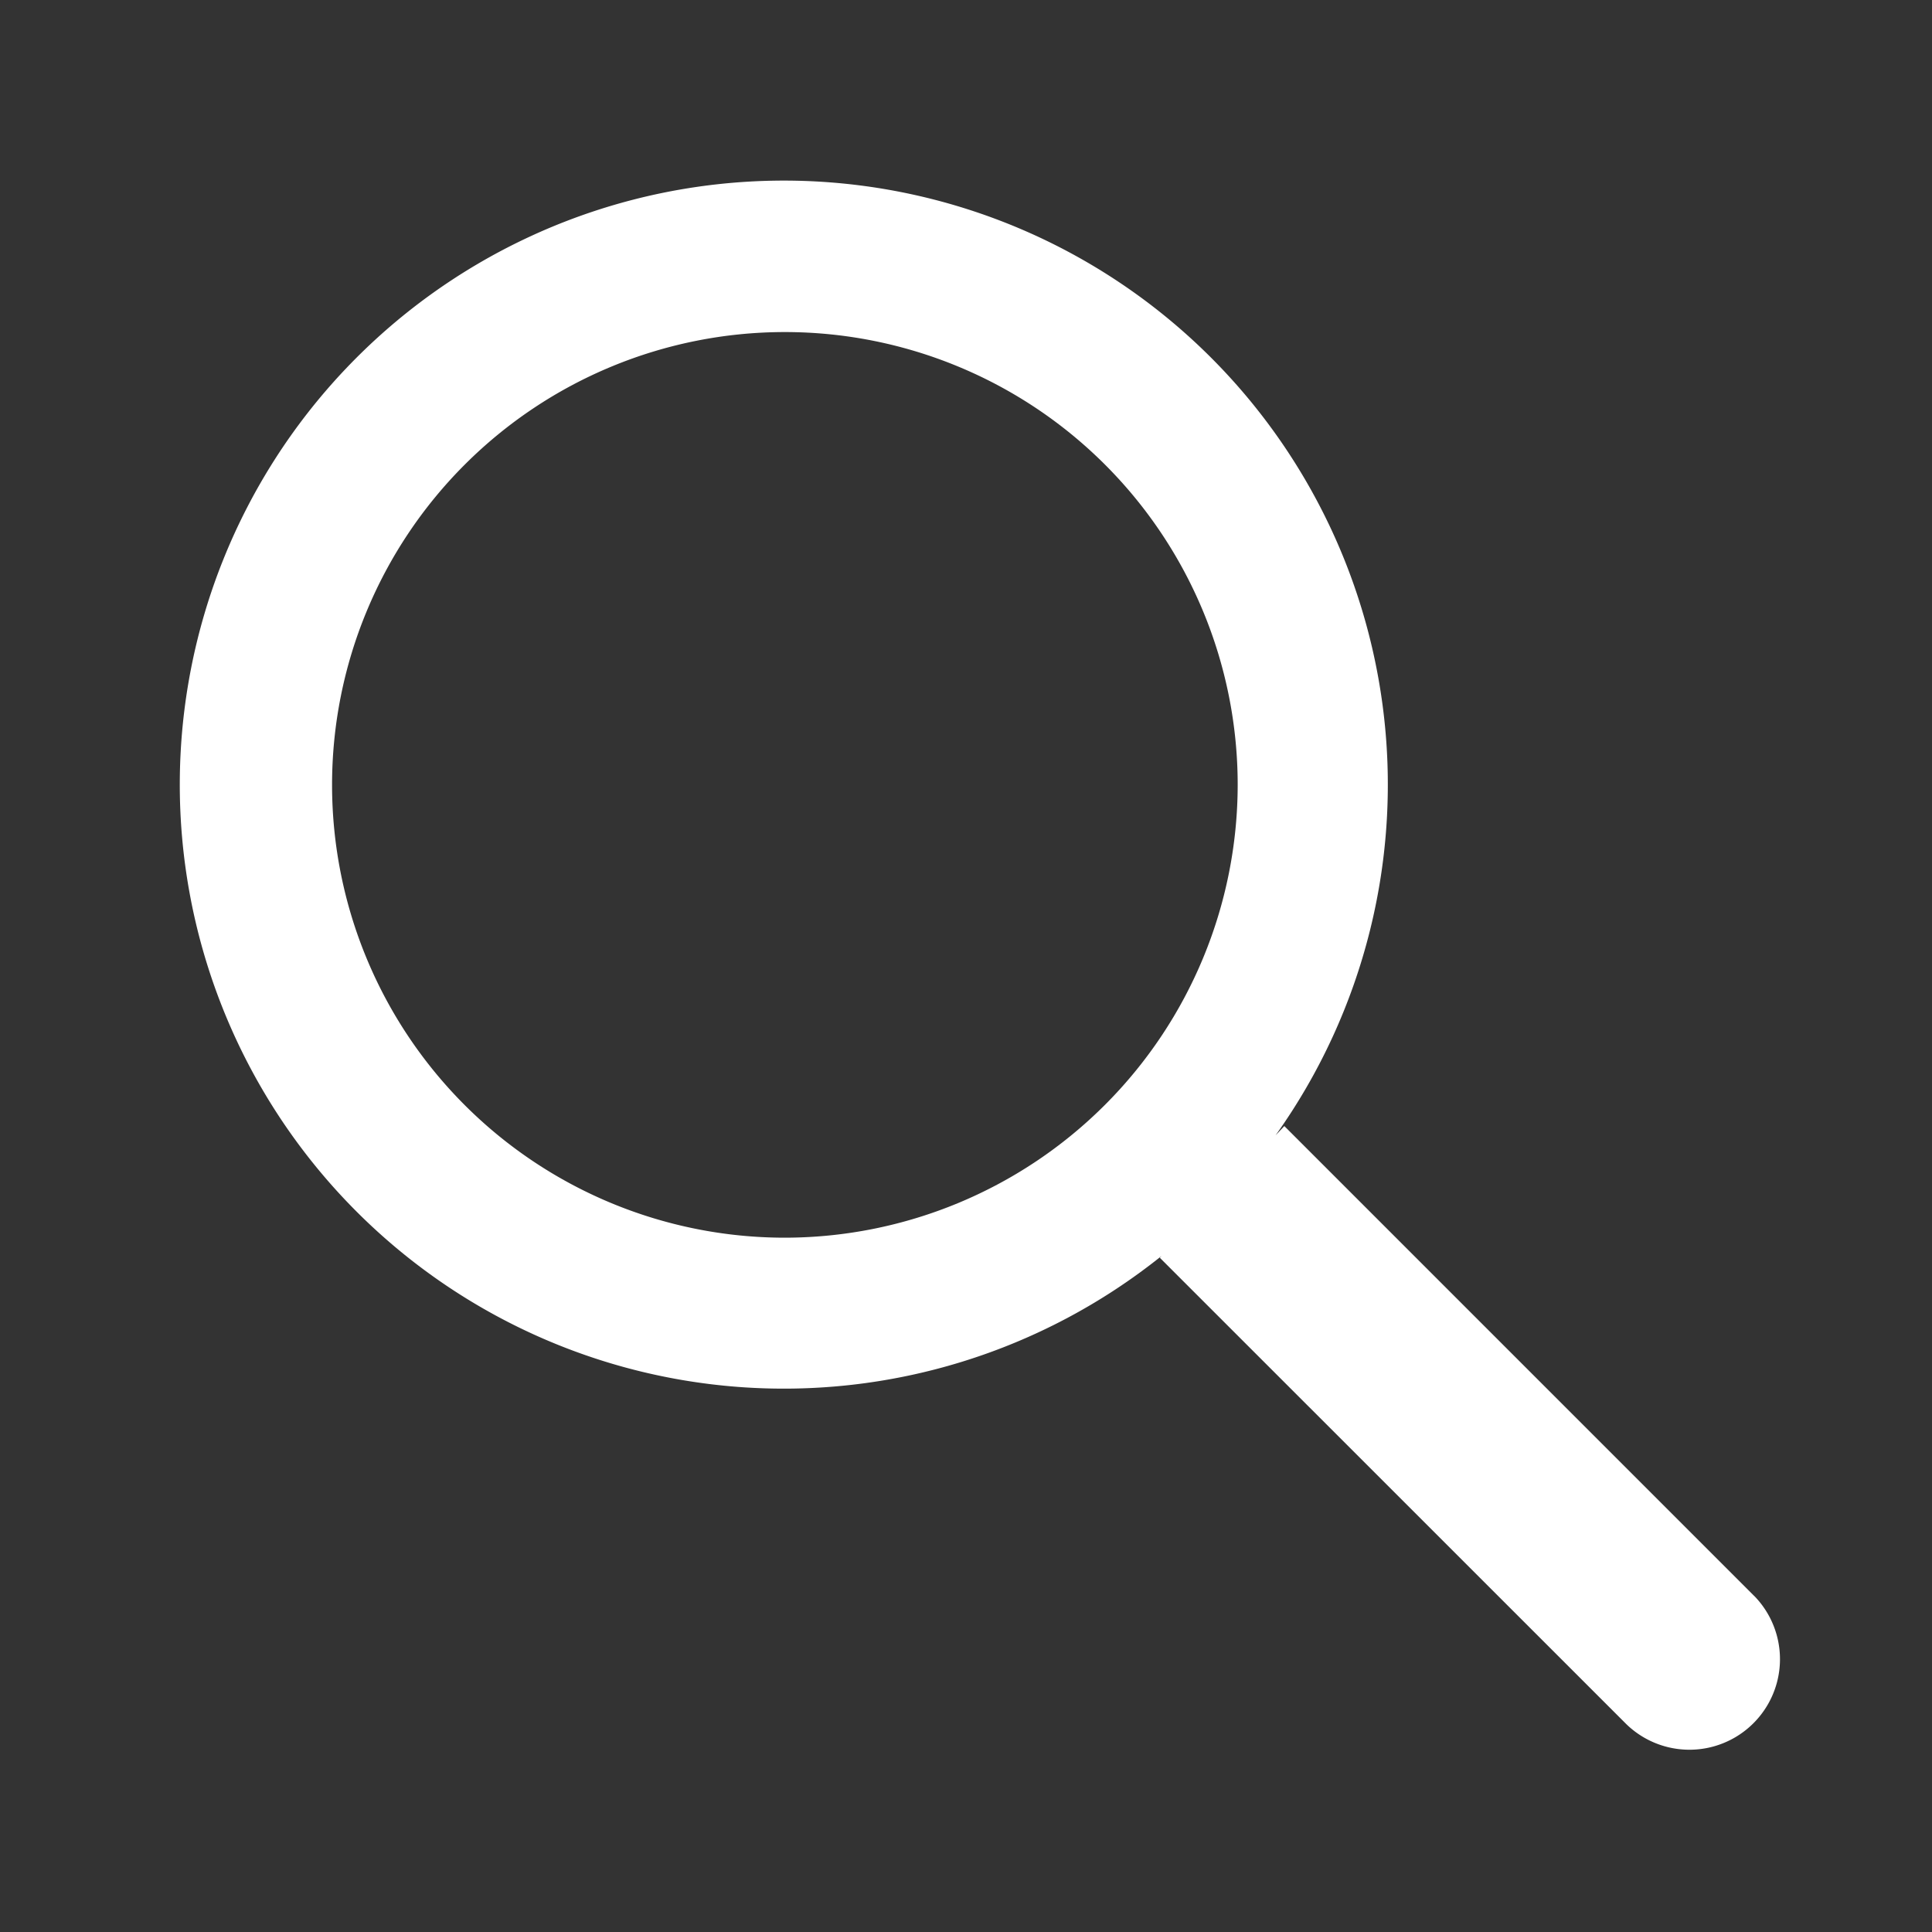
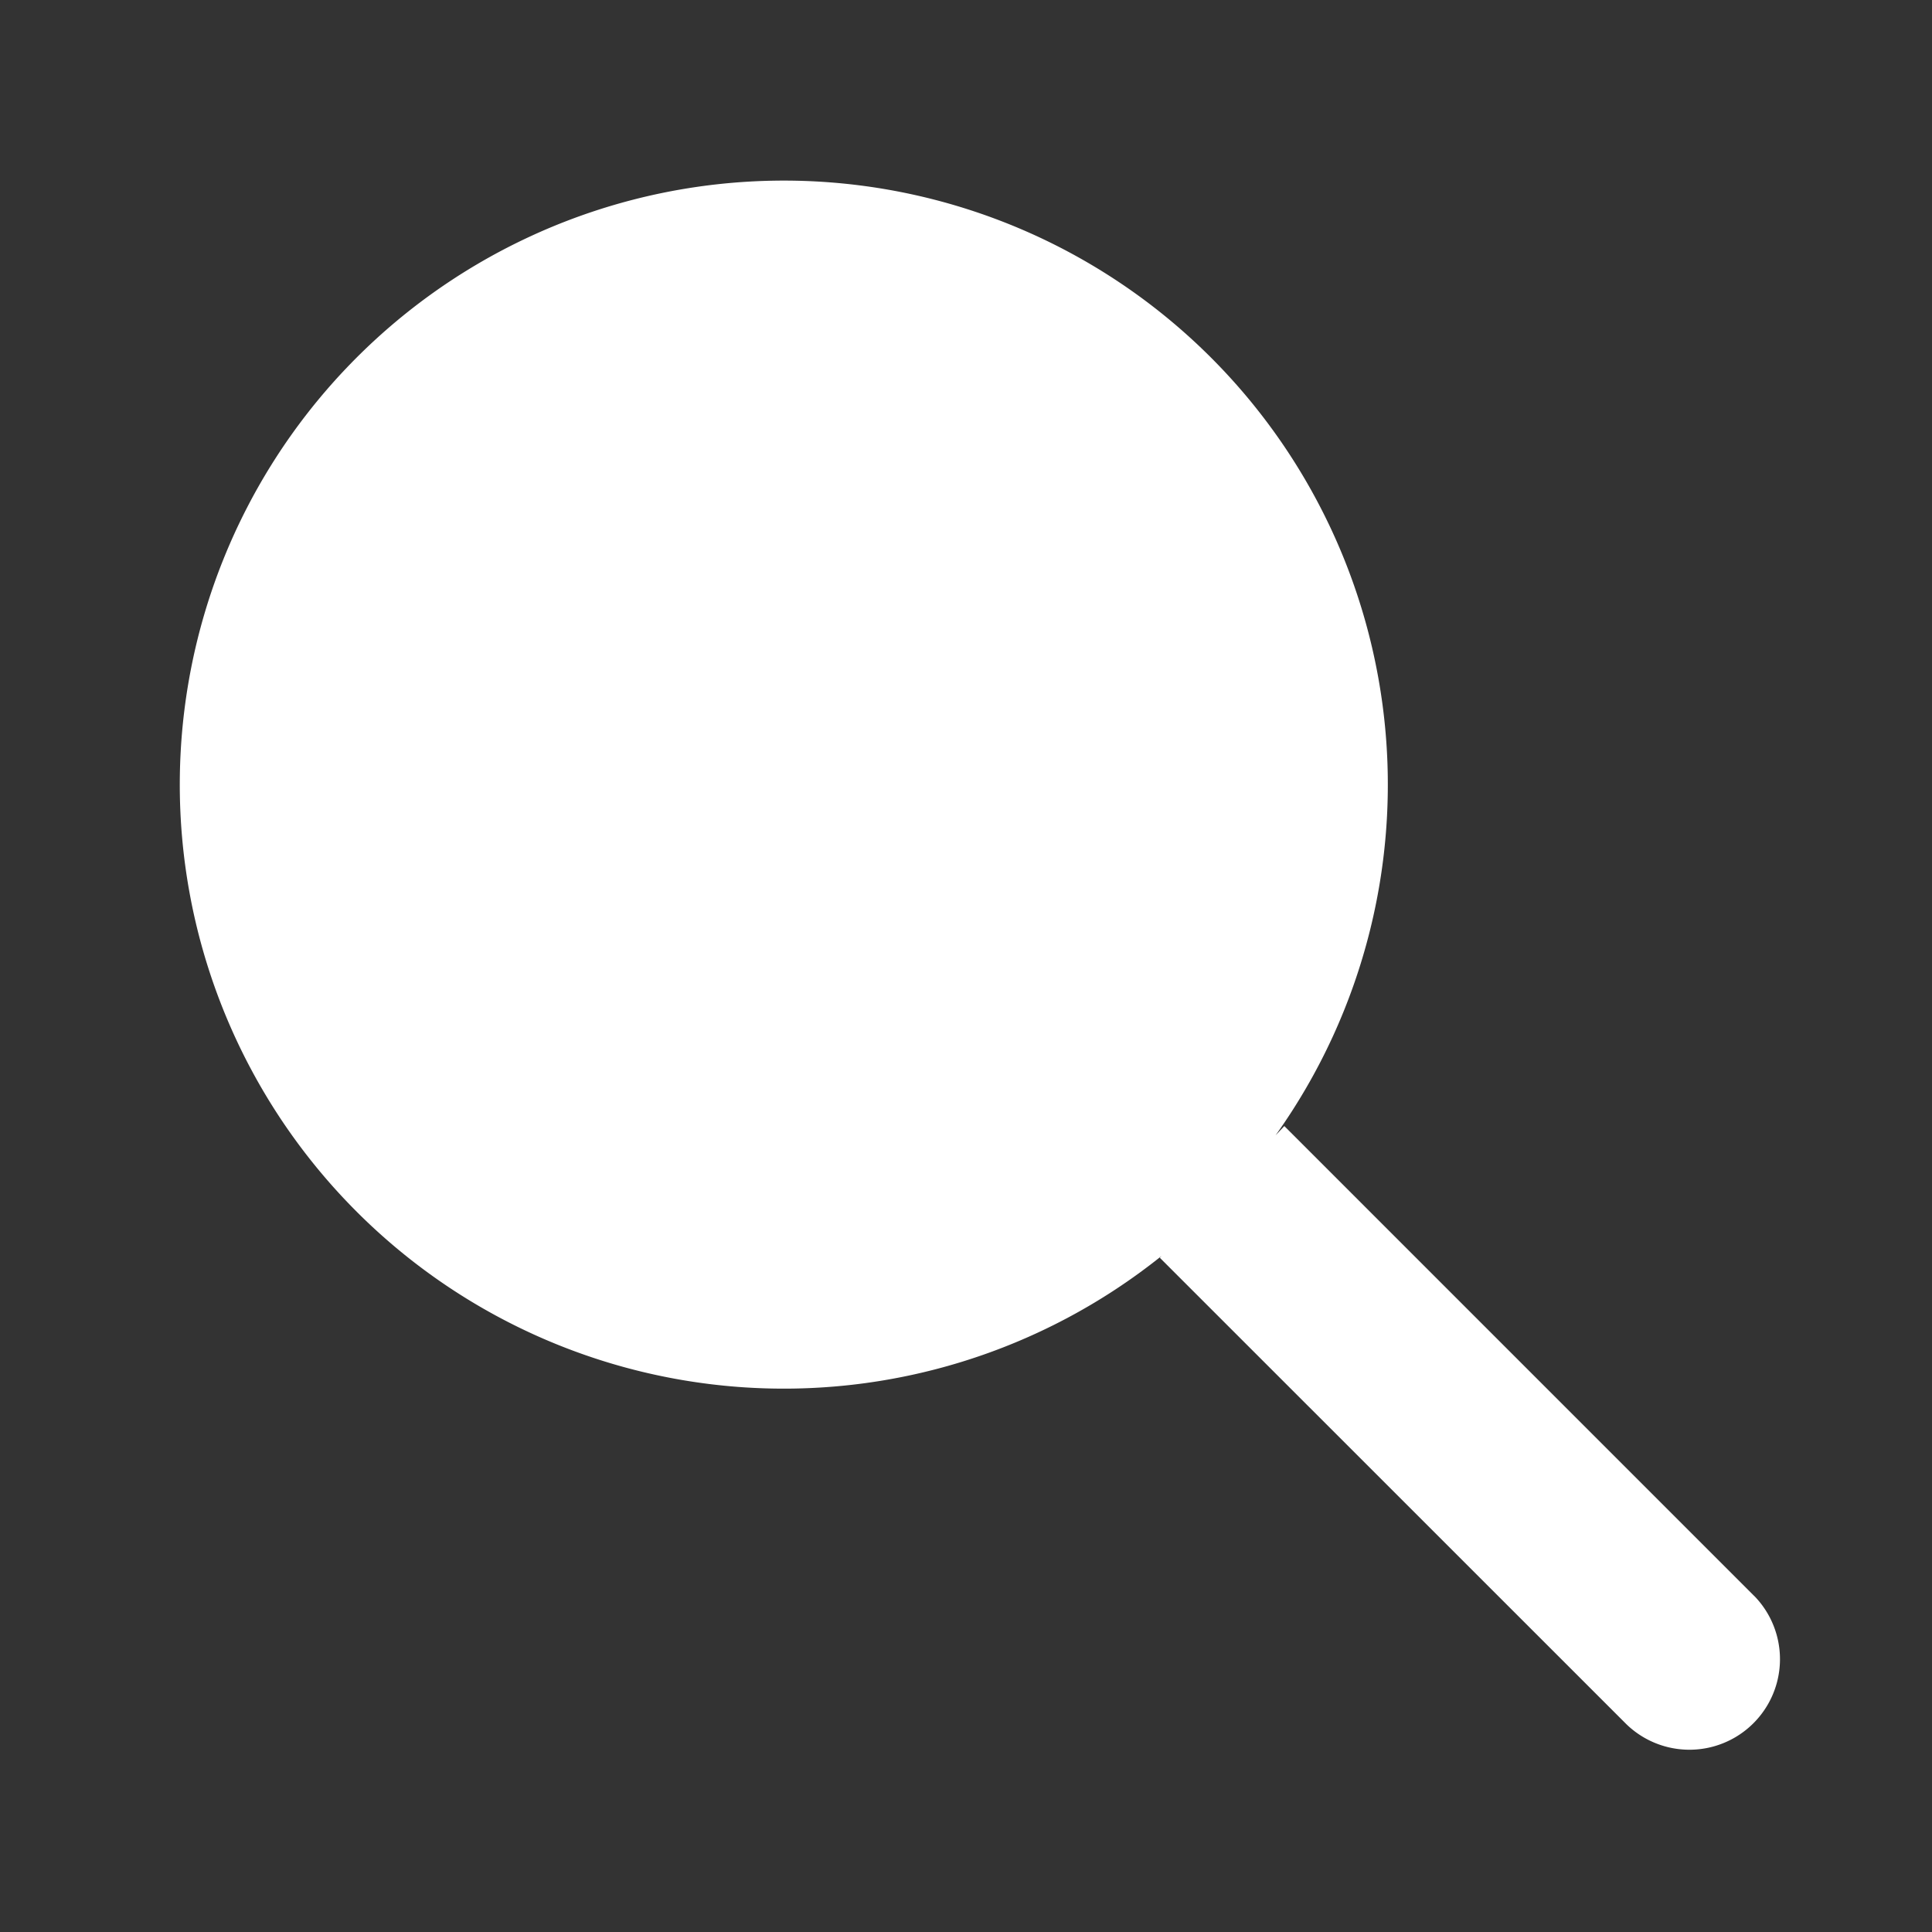
<svg xmlns="http://www.w3.org/2000/svg" viewBox="0 0 64 64" aria-labelledby="title" aria-describedby="desc" role="img">
  <rect x="0" y="0" width="64" height="64" fill="#333333" stroke="none" />
  <title>Search Find</title>
  <desc>A solid styled icon from Orion Icon Library.</desc>
-   <path data-name="layer1" d="M58.121 52.879L42.545 37.302l-.29.308a20.009 20.009 0 1 0-3.777 3.995l-.057.06L53.88 57.12a3 3 0 0 0 4.242-4.242zM26 41a15 15 0 1 1 15-15 15.017 15.017 0 0 1-15 15z" fill="#ffffff" />
+   <path data-name="layer1" d="M58.121 52.879L42.545 37.302l-.29.308a20.009 20.009 0 1 0-3.777 3.995l-.057.06L53.88 57.12a3 3 0 0 0 4.242-4.242zM26 41z" fill="#ffffff" />
</svg>